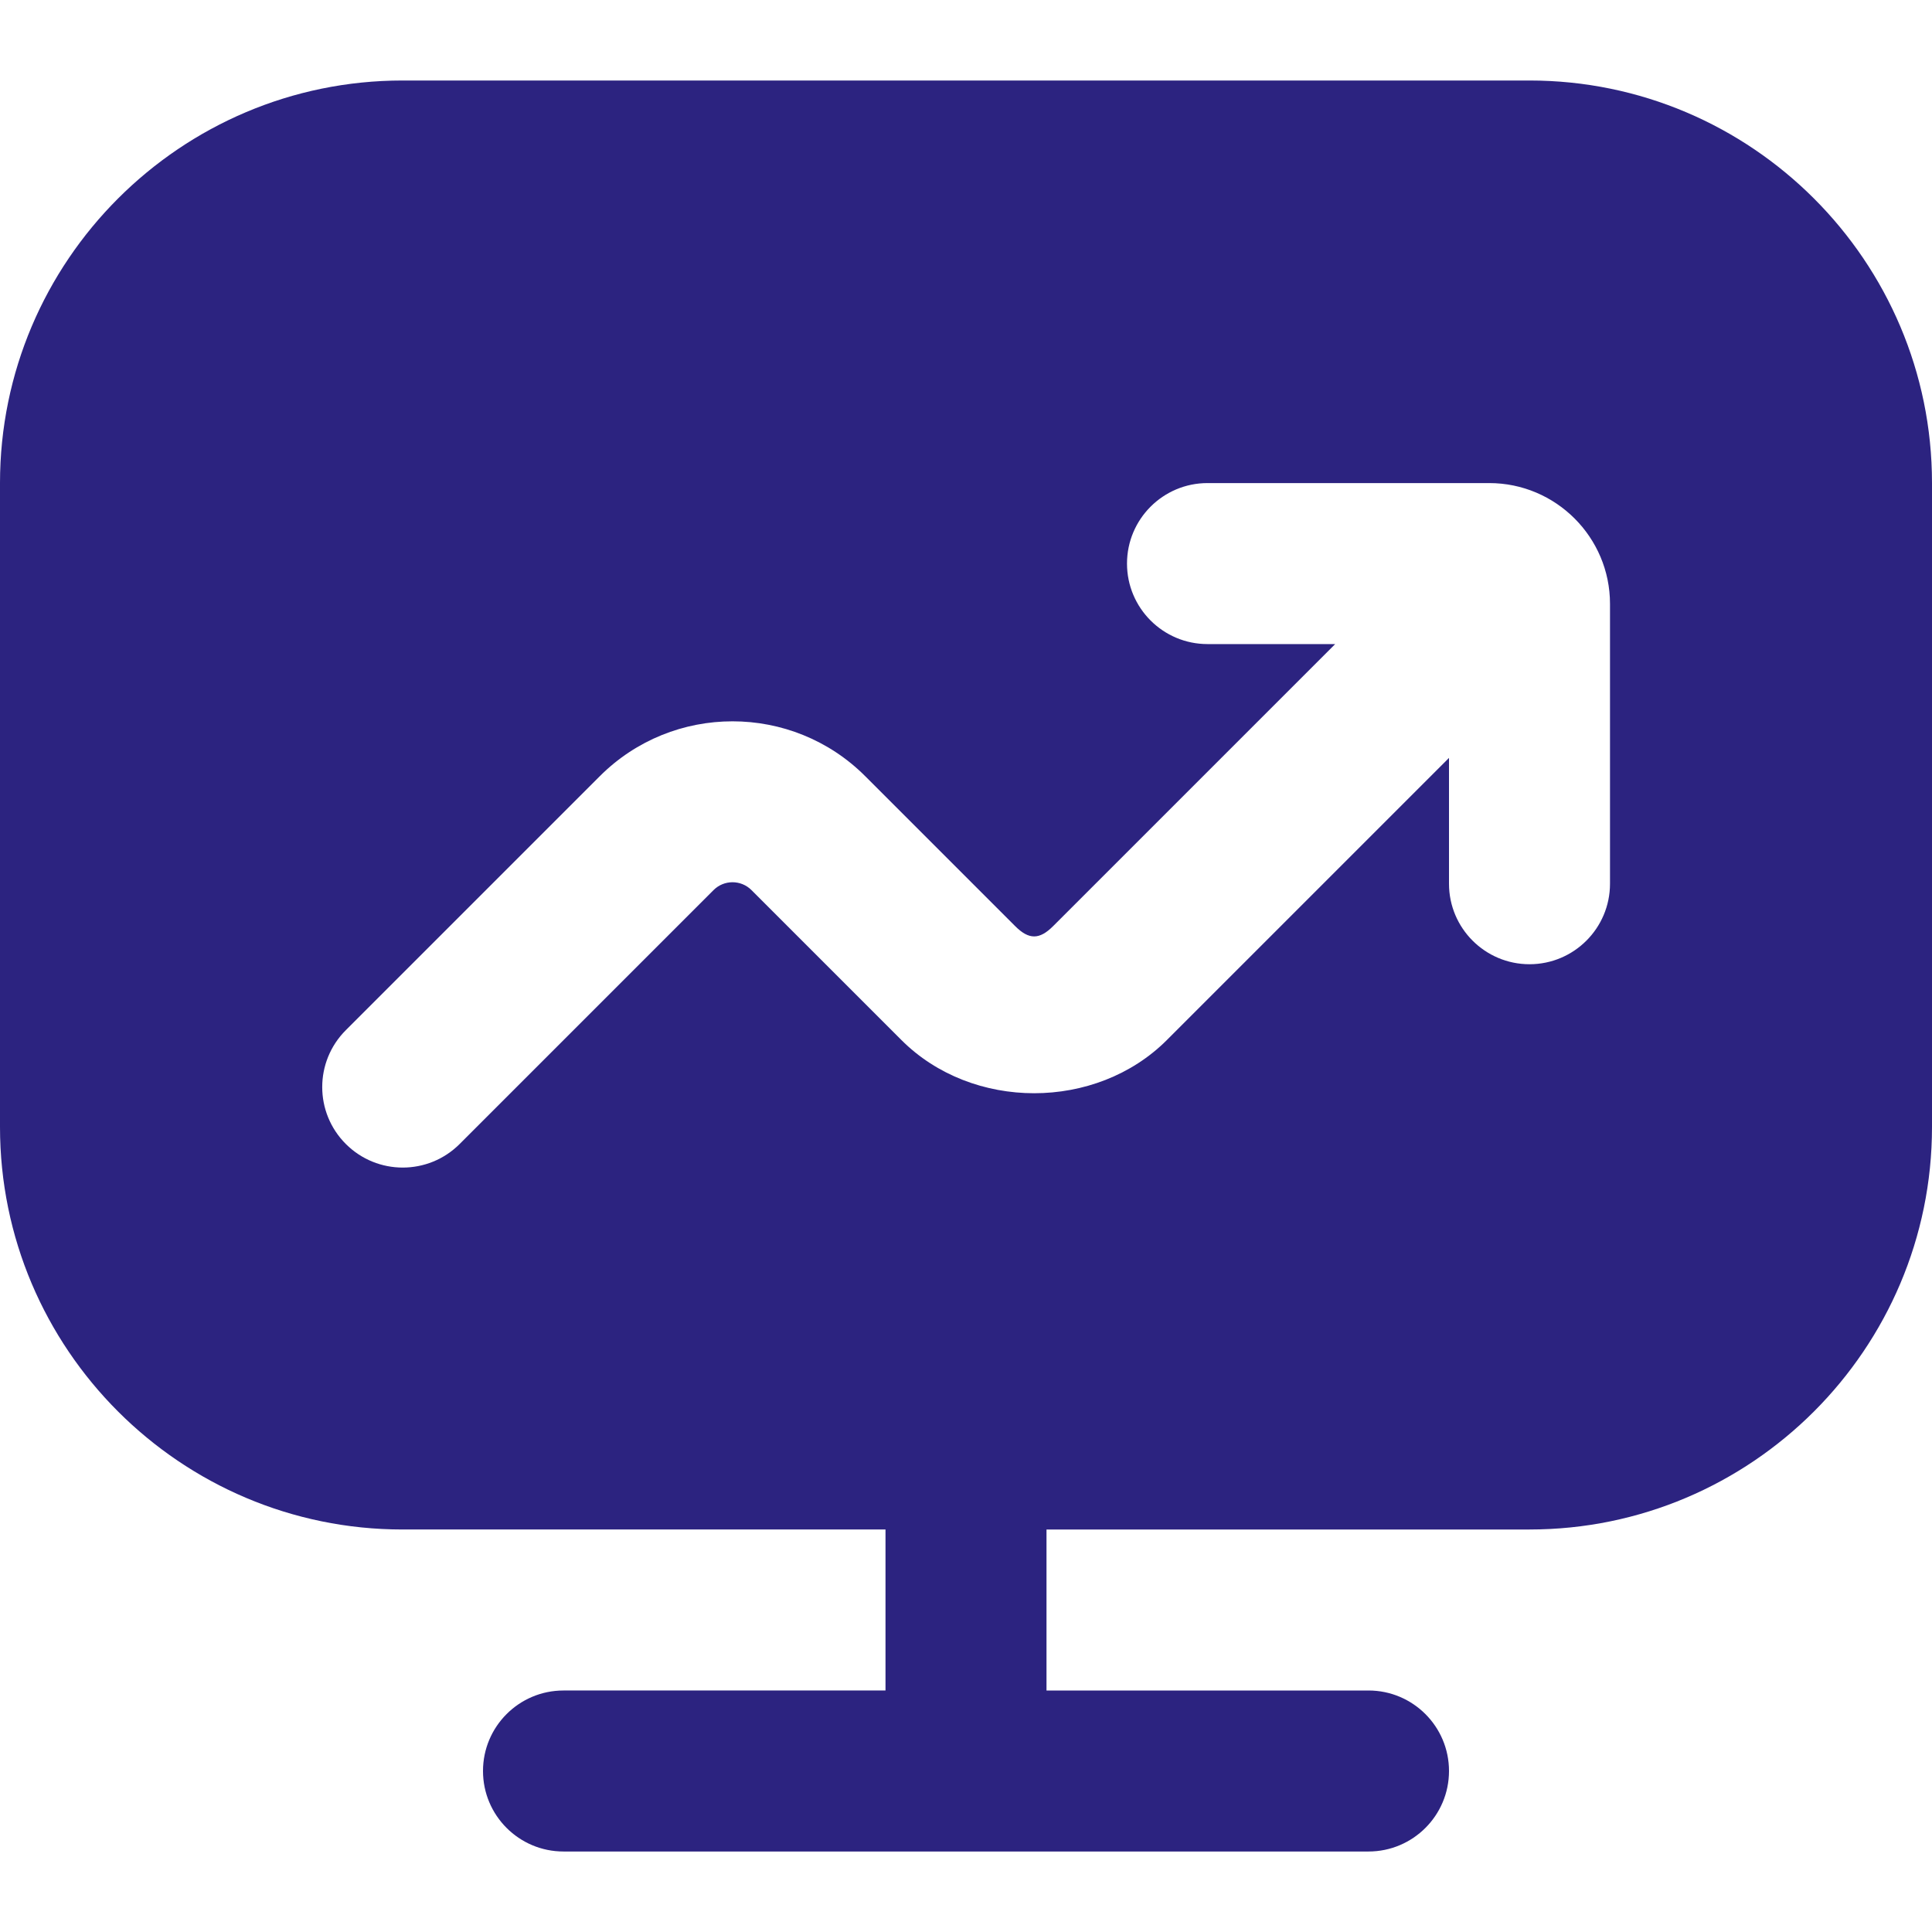
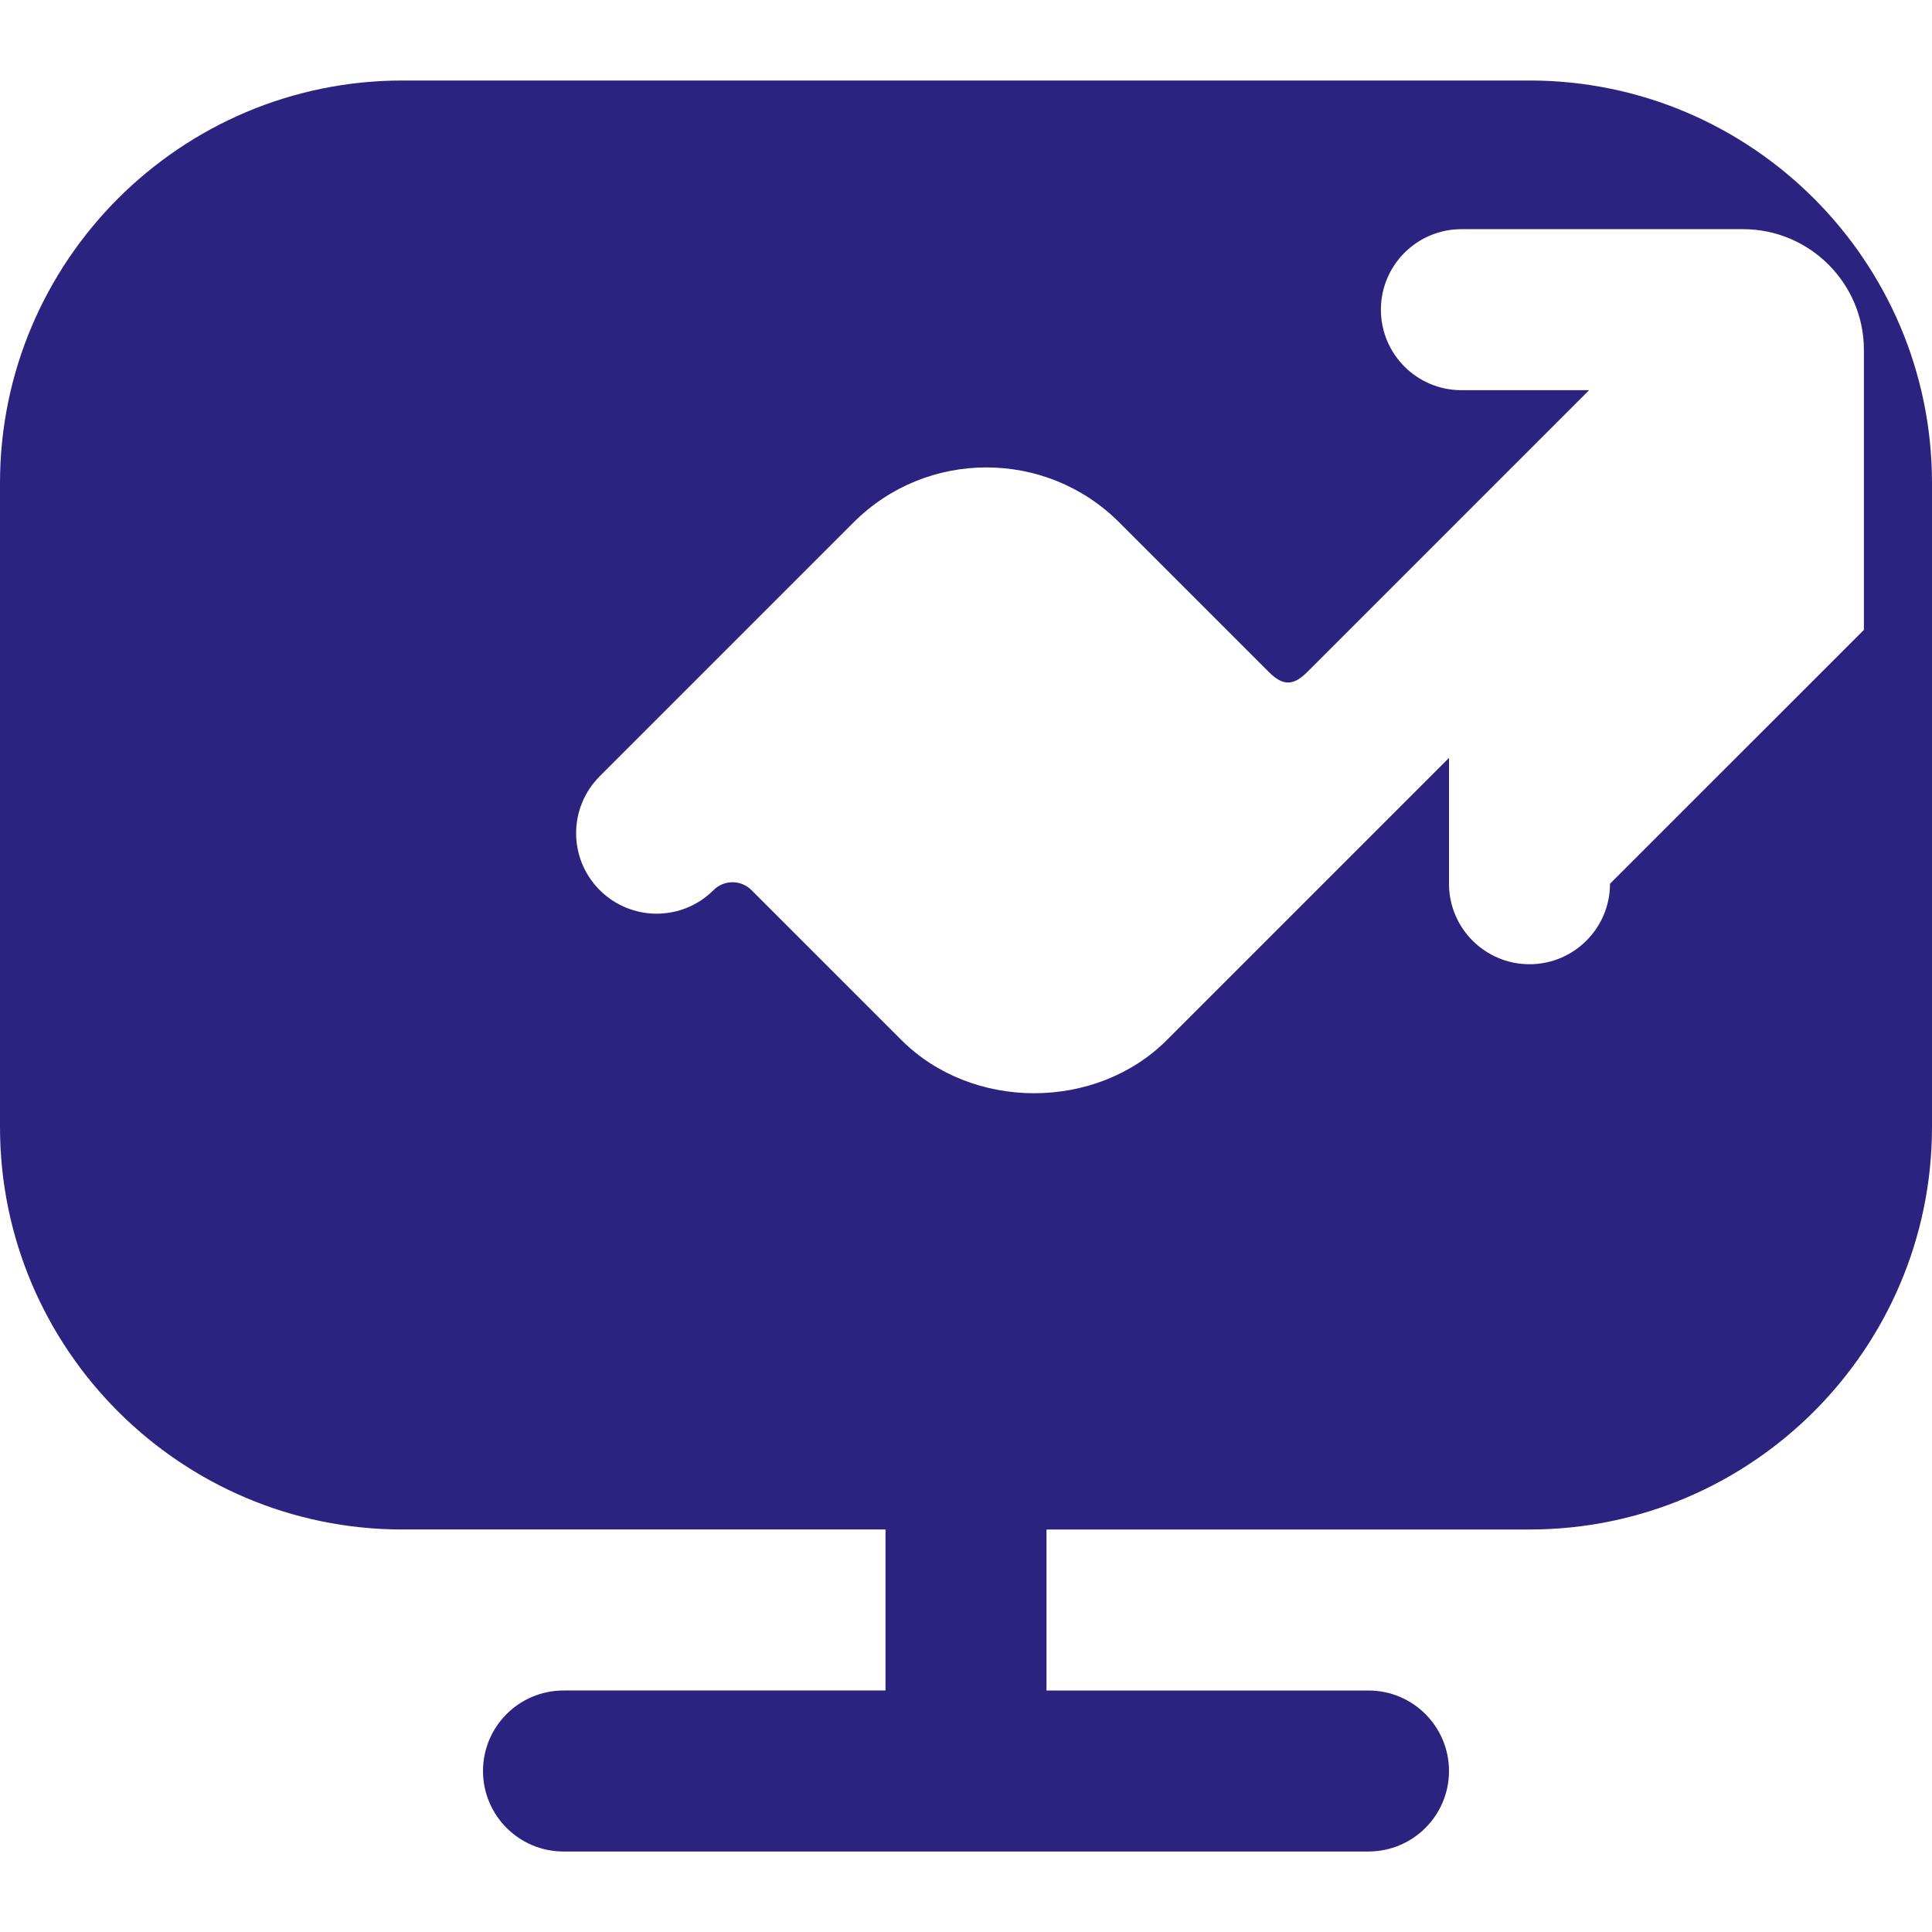
<svg xmlns="http://www.w3.org/2000/svg" id="Layer_1" data-name="Layer 1" viewBox="0 0 24 24" width="300" height="300" version="1.1">
  <g width="100%" height="100%" transform="matrix(1,0,0,1,0,0)">
-     <path d="M19,1H5C2.243,1,0,3.243,0,6V14c0,2.757,2.243,5,5,5h6v2H7c-.552,0-1,.448-1,1s.448,1,1,1h10c.552,0,1-.448,1-1s-.448-1-1-1h-4v-2h6c2.757,0,5-2.243,5-5V6c0-2.757-2.243-5-5-5Zm1,9.978c0,.552-.448,1-1,1s-1-.448-1-1v-1.563l-3.504,3.504c-.881,.882-2.418,.882-3.299,0l-1.862-1.862c-.13-.13-.341-.13-.471,0l-3.154,3.154c-.195,.195-.451,.293-.707,.293s-.512-.098-.707-.293c-.391-.391-.391-1.023,0-1.414l3.154-3.154c.909-.91,2.39-.91,3.299,0l1.862,1.862c.17,.17,.301,.17,.471,0l3.504-3.504h-1.586c-.552,0-1-.448-1-1s.448-1,1-1h3.5c.827,0,1.5,.673,1.5,1.5v3.478Z" fill="#2c2380" fill-opacity="1" data-original-color="#000000ff" stroke="none" stroke-opacity="1" />
+     <path d="M19,1H5C2.243,1,0,3.243,0,6V14c0,2.757,2.243,5,5,5h6v2H7c-.552,0-1,.448-1,1s.448,1,1,1h10c.552,0,1-.448,1-1s-.448-1-1-1h-4v-2h6c2.757,0,5-2.243,5-5V6c0-2.757-2.243-5-5-5Zm1,9.978c0,.552-.448,1-1,1s-1-.448-1-1v-1.563l-3.504,3.504c-.881,.882-2.418,.882-3.299,0l-1.862-1.862c-.13-.13-.341-.13-.471,0c-.195,.195-.451,.293-.707,.293s-.512-.098-.707-.293c-.391-.391-.391-1.023,0-1.414l3.154-3.154c.909-.91,2.39-.91,3.299,0l1.862,1.862c.17,.17,.301,.17,.471,0l3.504-3.504h-1.586c-.552,0-1-.448-1-1s.448-1,1-1h3.5c.827,0,1.5,.673,1.5,1.5v3.478Z" fill="#2c2380" fill-opacity="1" data-original-color="#000000ff" stroke="none" stroke-opacity="1" />
  </g>
</svg>